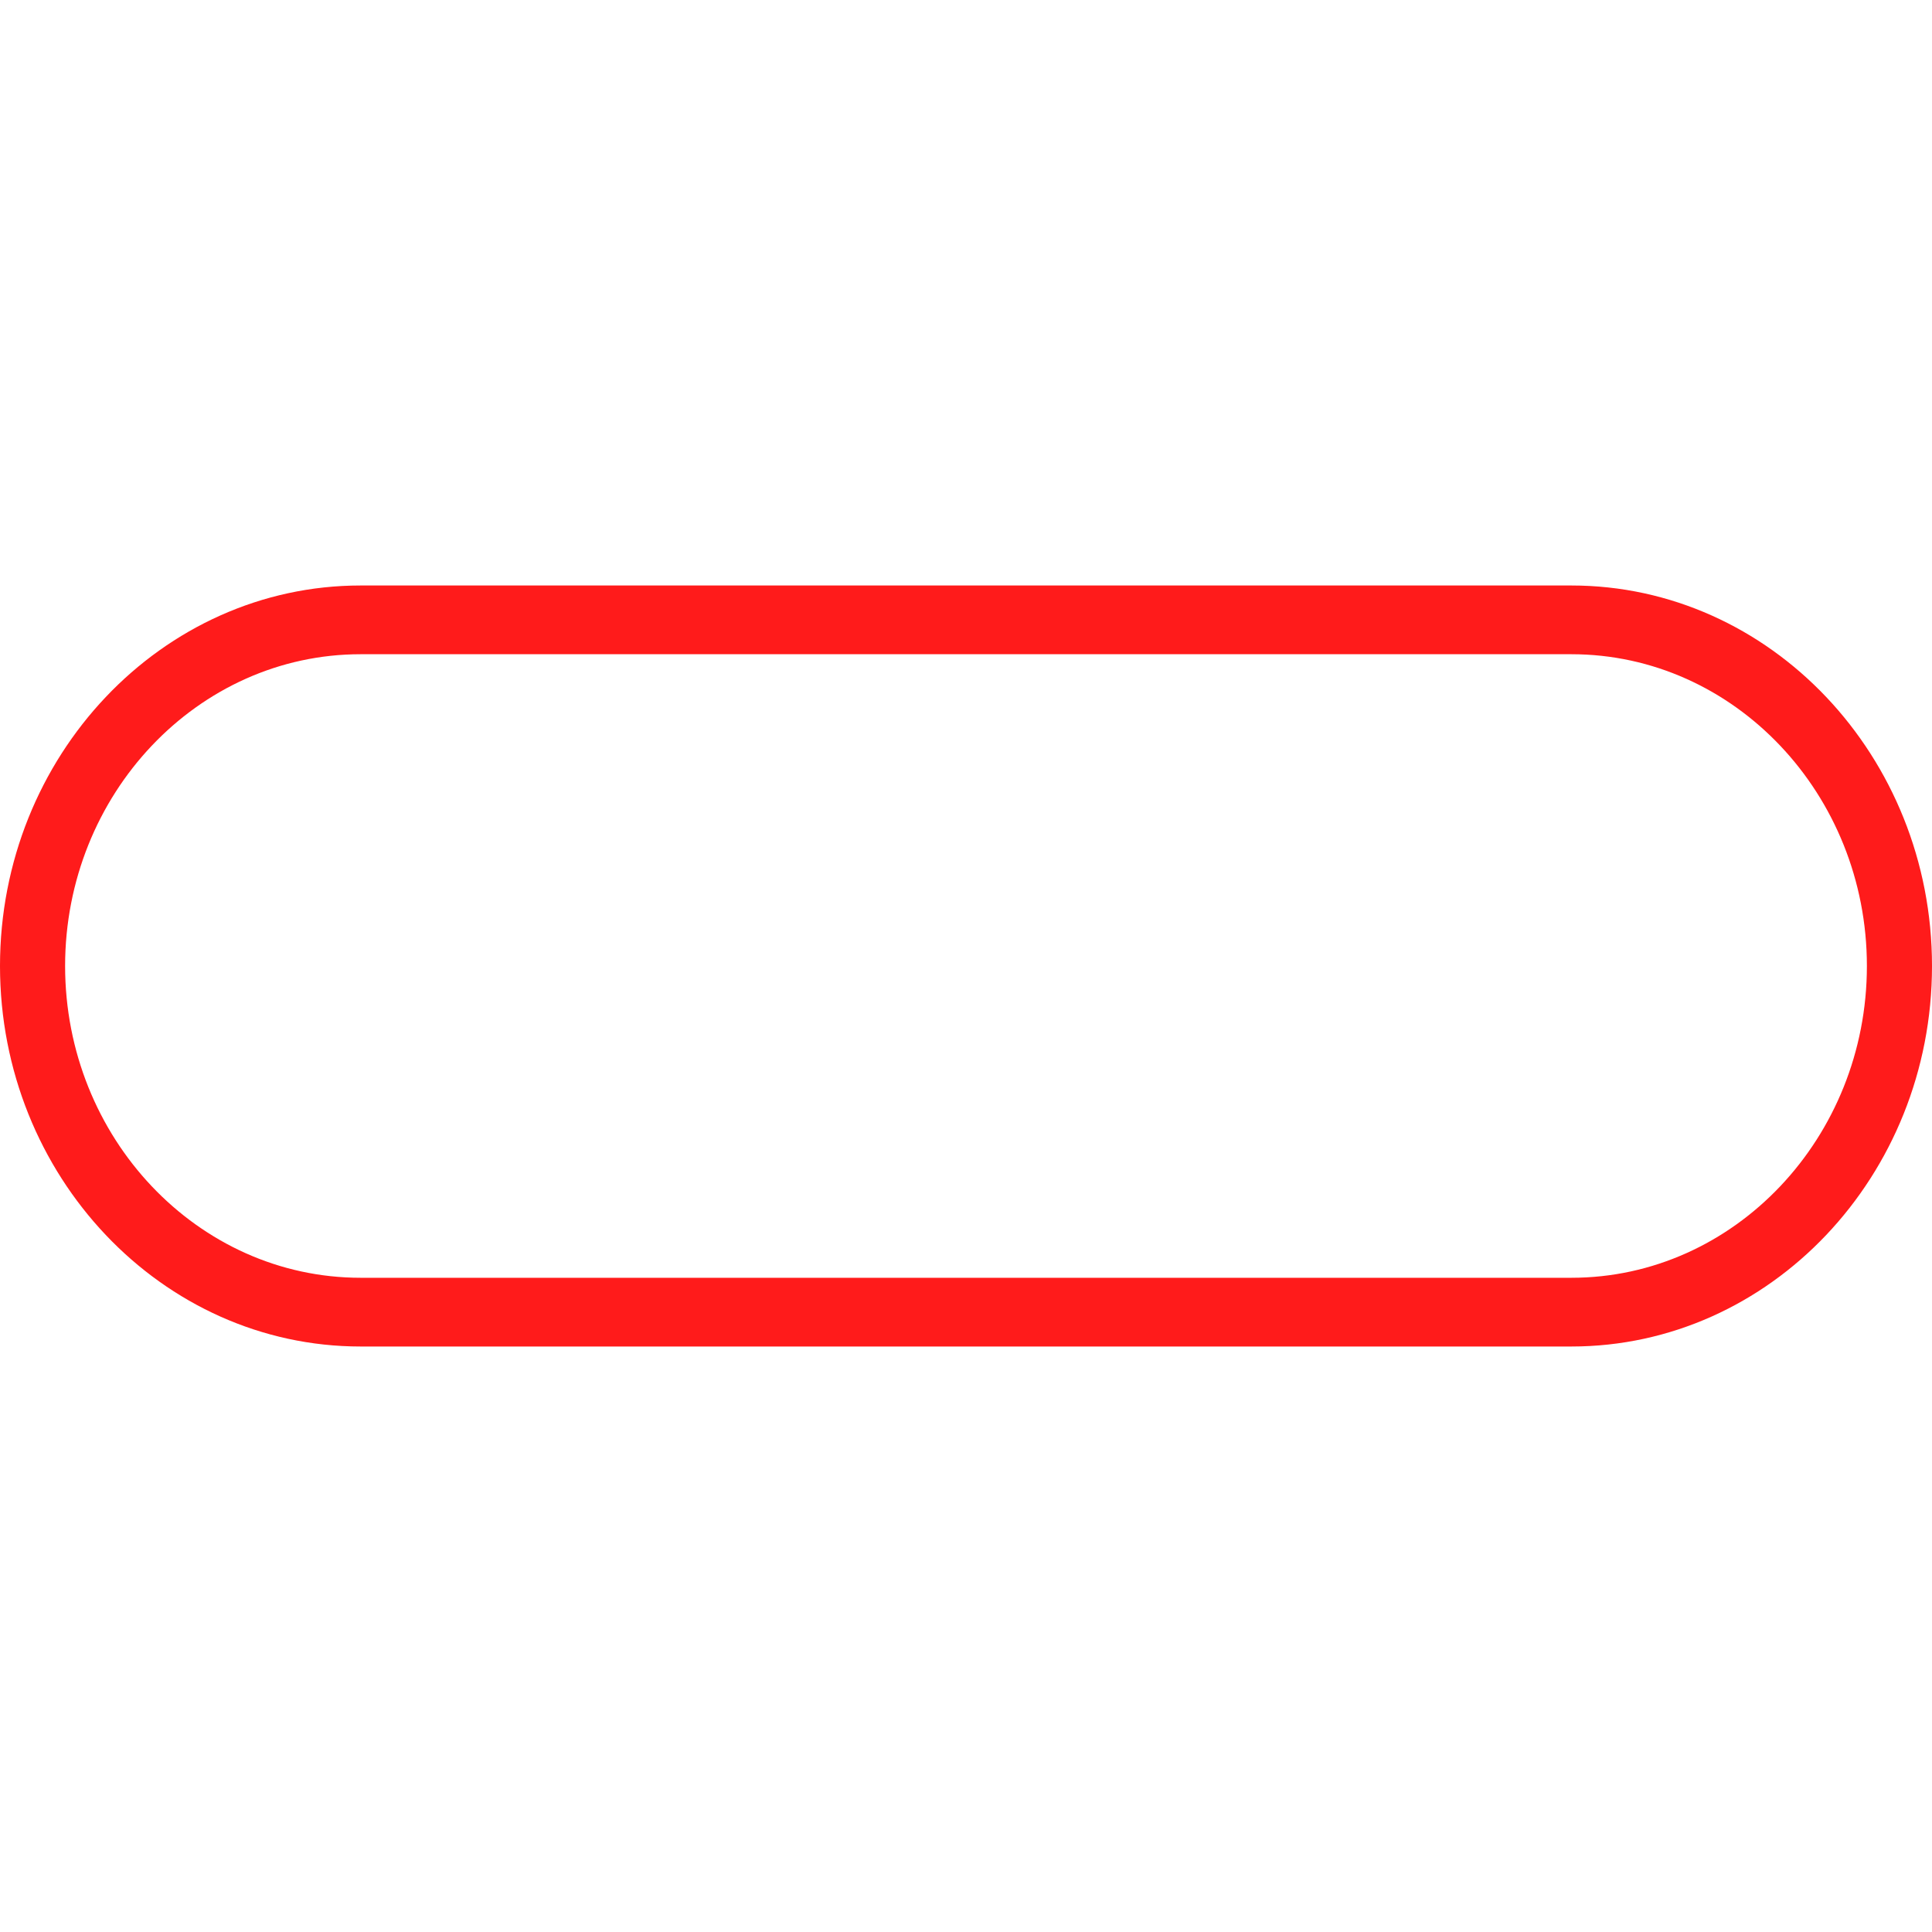
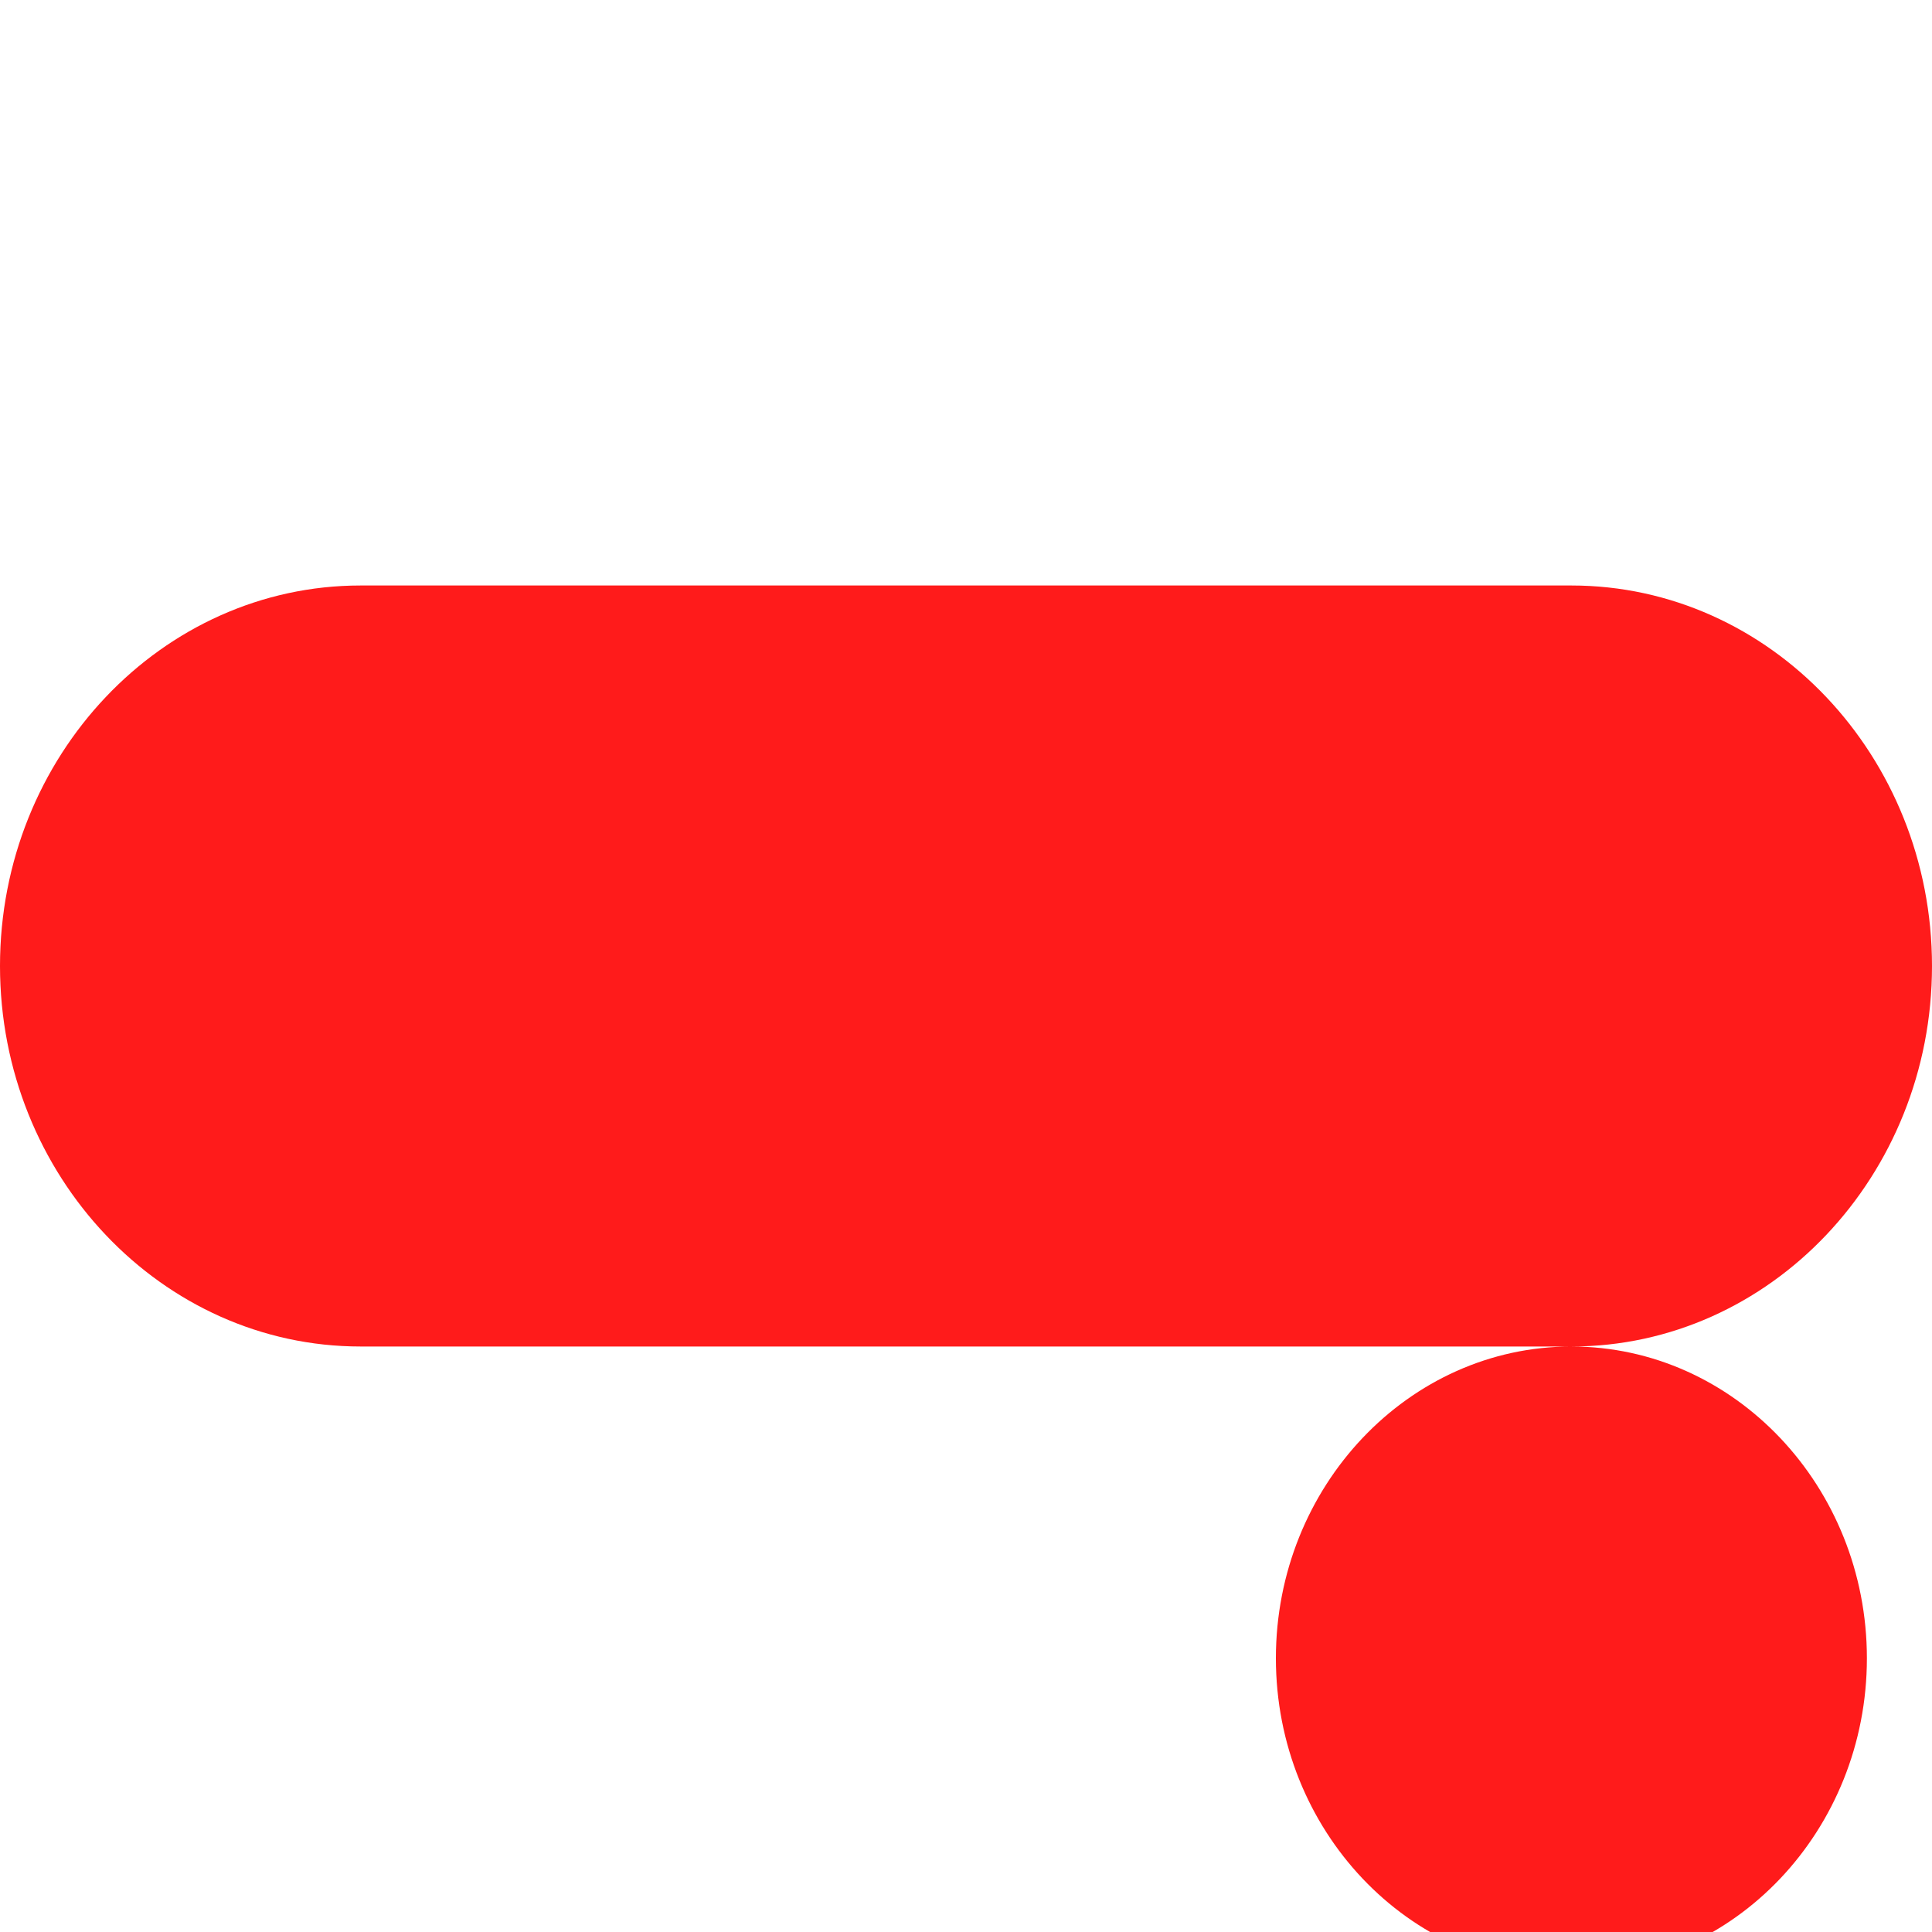
<svg xmlns="http://www.w3.org/2000/svg" id="图层_1" data-name="图层 1" viewBox="0 0 400 400">
  <defs>
    <style>.cls-1{fill:#ff1b1b;}</style>
  </defs>
-   <path class="cls-1" d="M325.34,278.78H74.66C33.49,278.78,0,243.44,0,200s33.49-78.78,74.66-78.78H325.34c41.17,0,74.66,35.34,74.66,78.78S366.51,278.78,325.34,278.78ZM74.66,135.45c-33.73,0-61.18,29-61.18,64.55s27.45,64.55,61.18,64.55H325.34c33.73,0,61.18-29,61.18-64.55s-27.45-64.55-61.18-64.55Z" />
+   <path class="cls-1" d="M325.34,278.78H74.66C33.49,278.78,0,243.44,0,200s33.49-78.78,74.66-78.78H325.34c41.17,0,74.66,35.34,74.66,78.78S366.51,278.78,325.34,278.78Zc-33.73,0-61.18,29-61.18,64.55s27.45,64.55,61.18,64.55H325.34c33.73,0,61.18-29,61.18-64.55s-27.45-64.55-61.18-64.55Z" />
</svg>